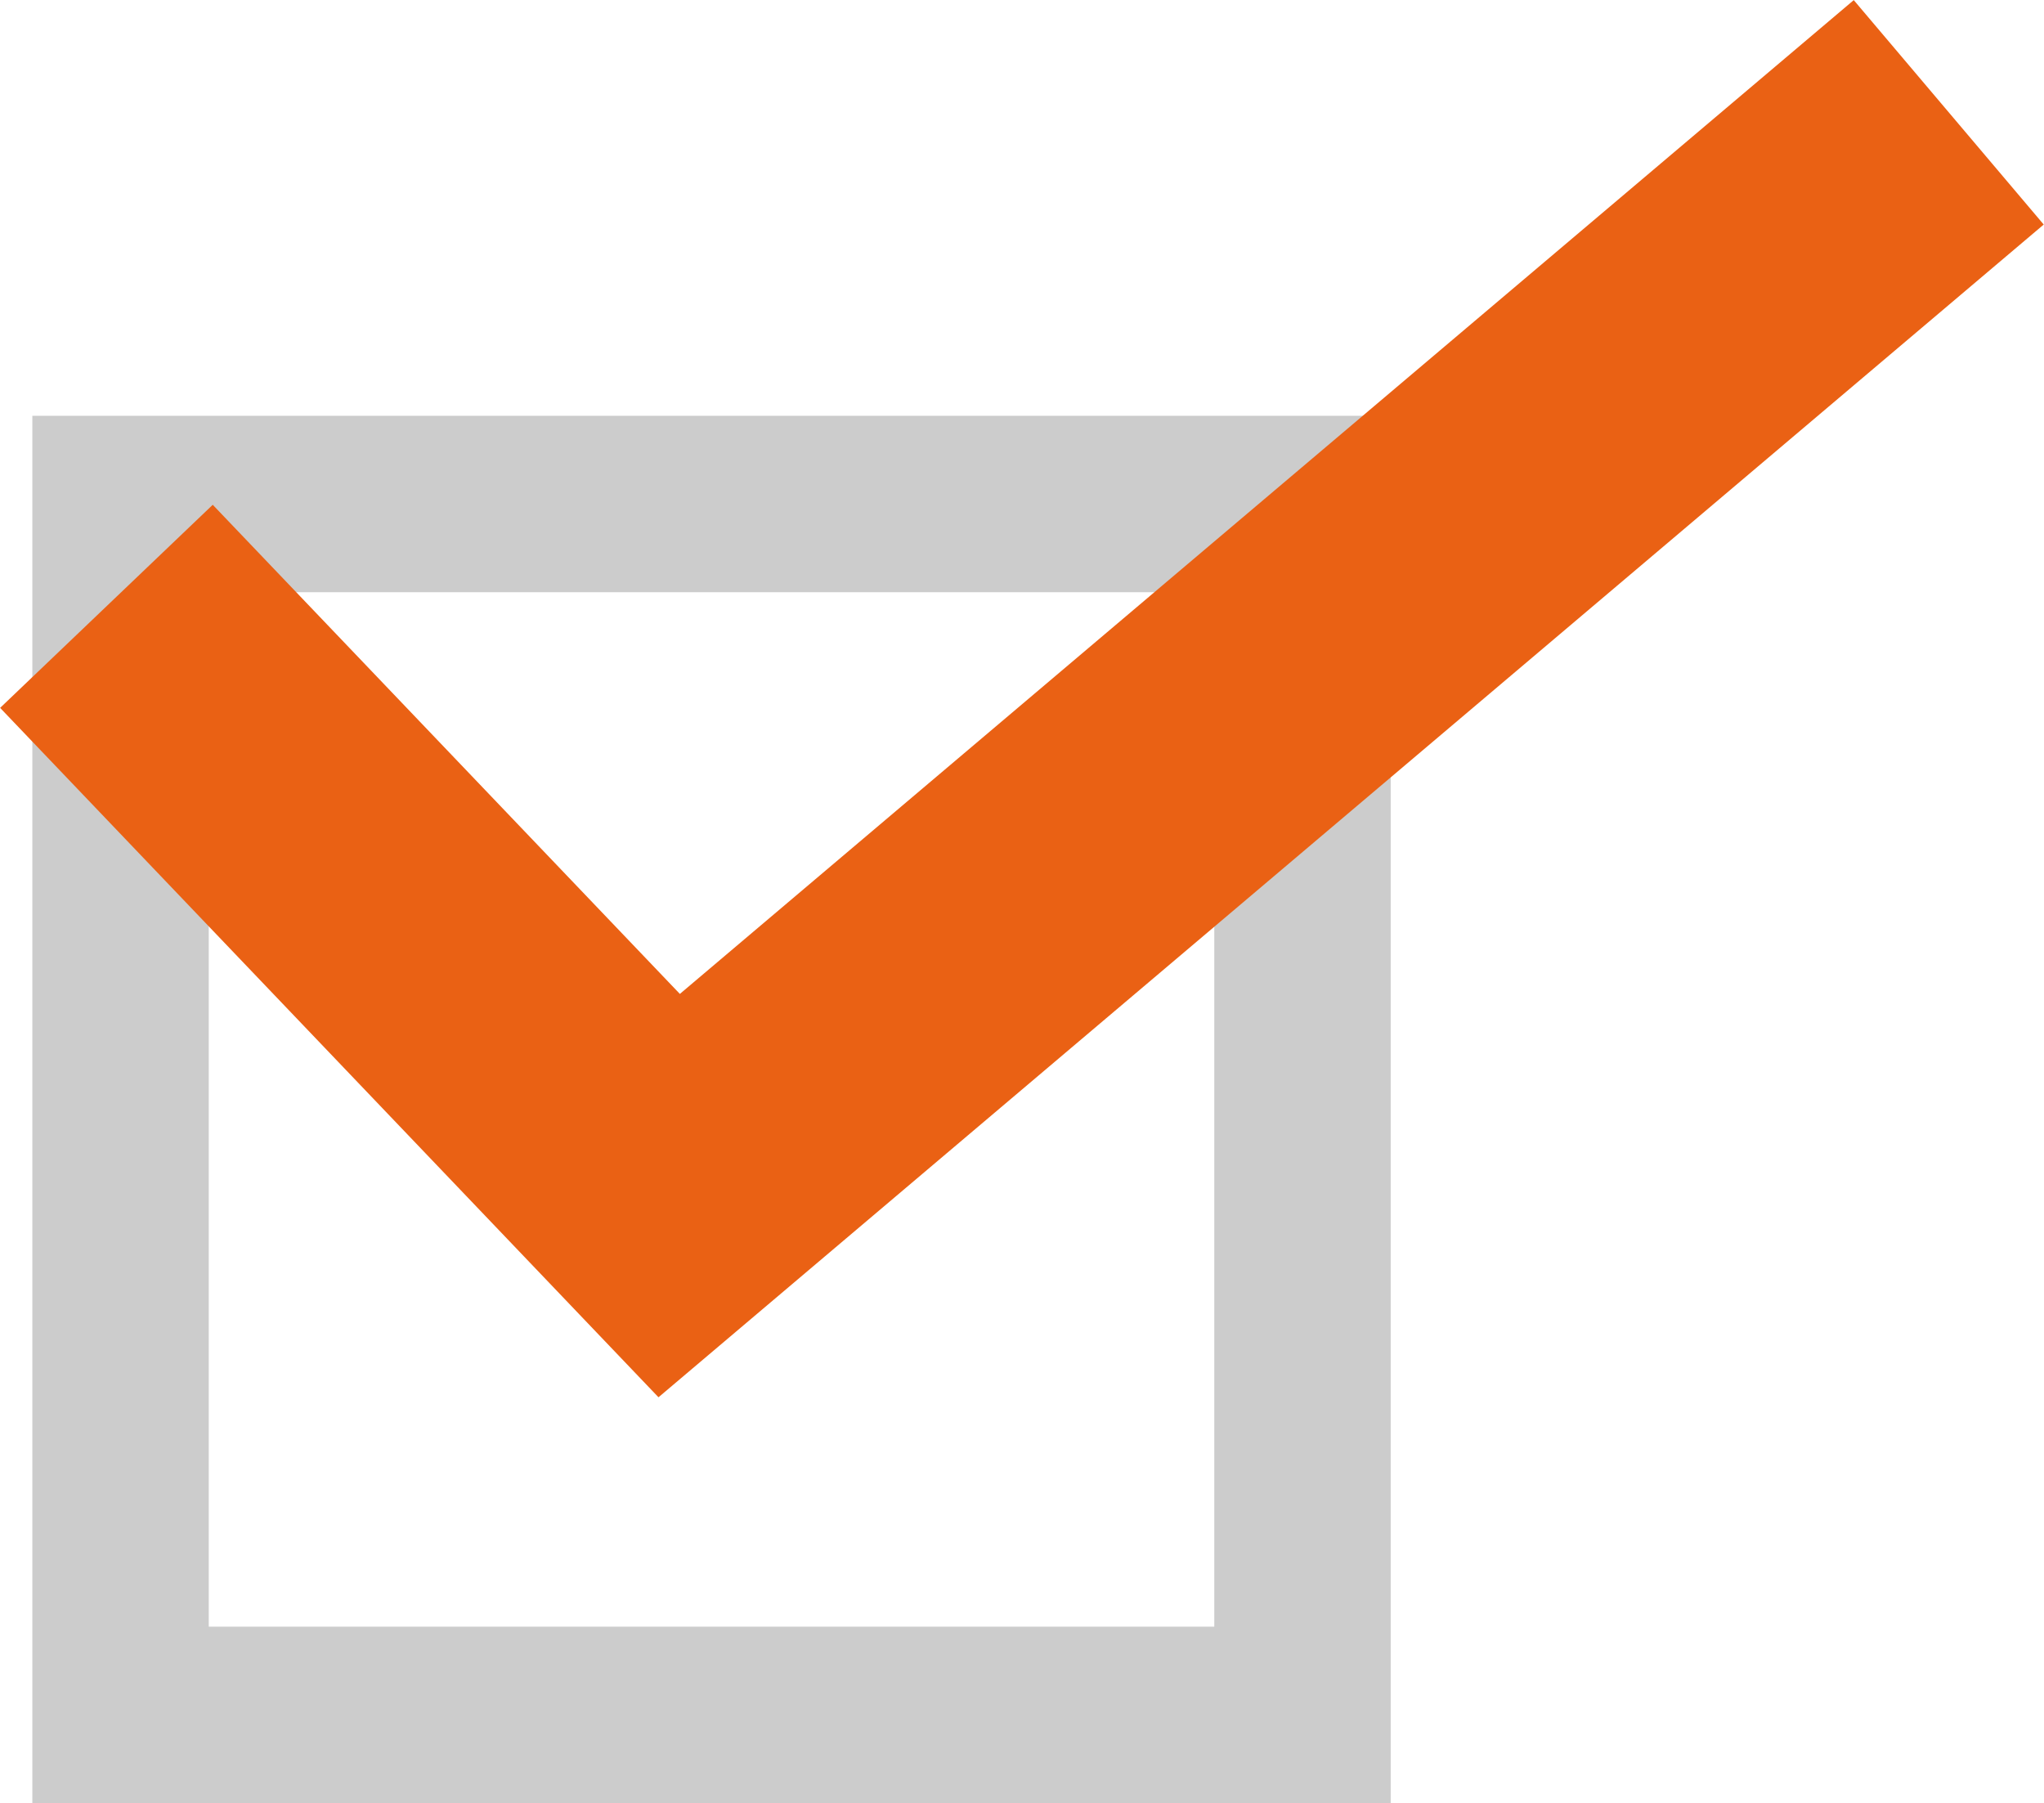
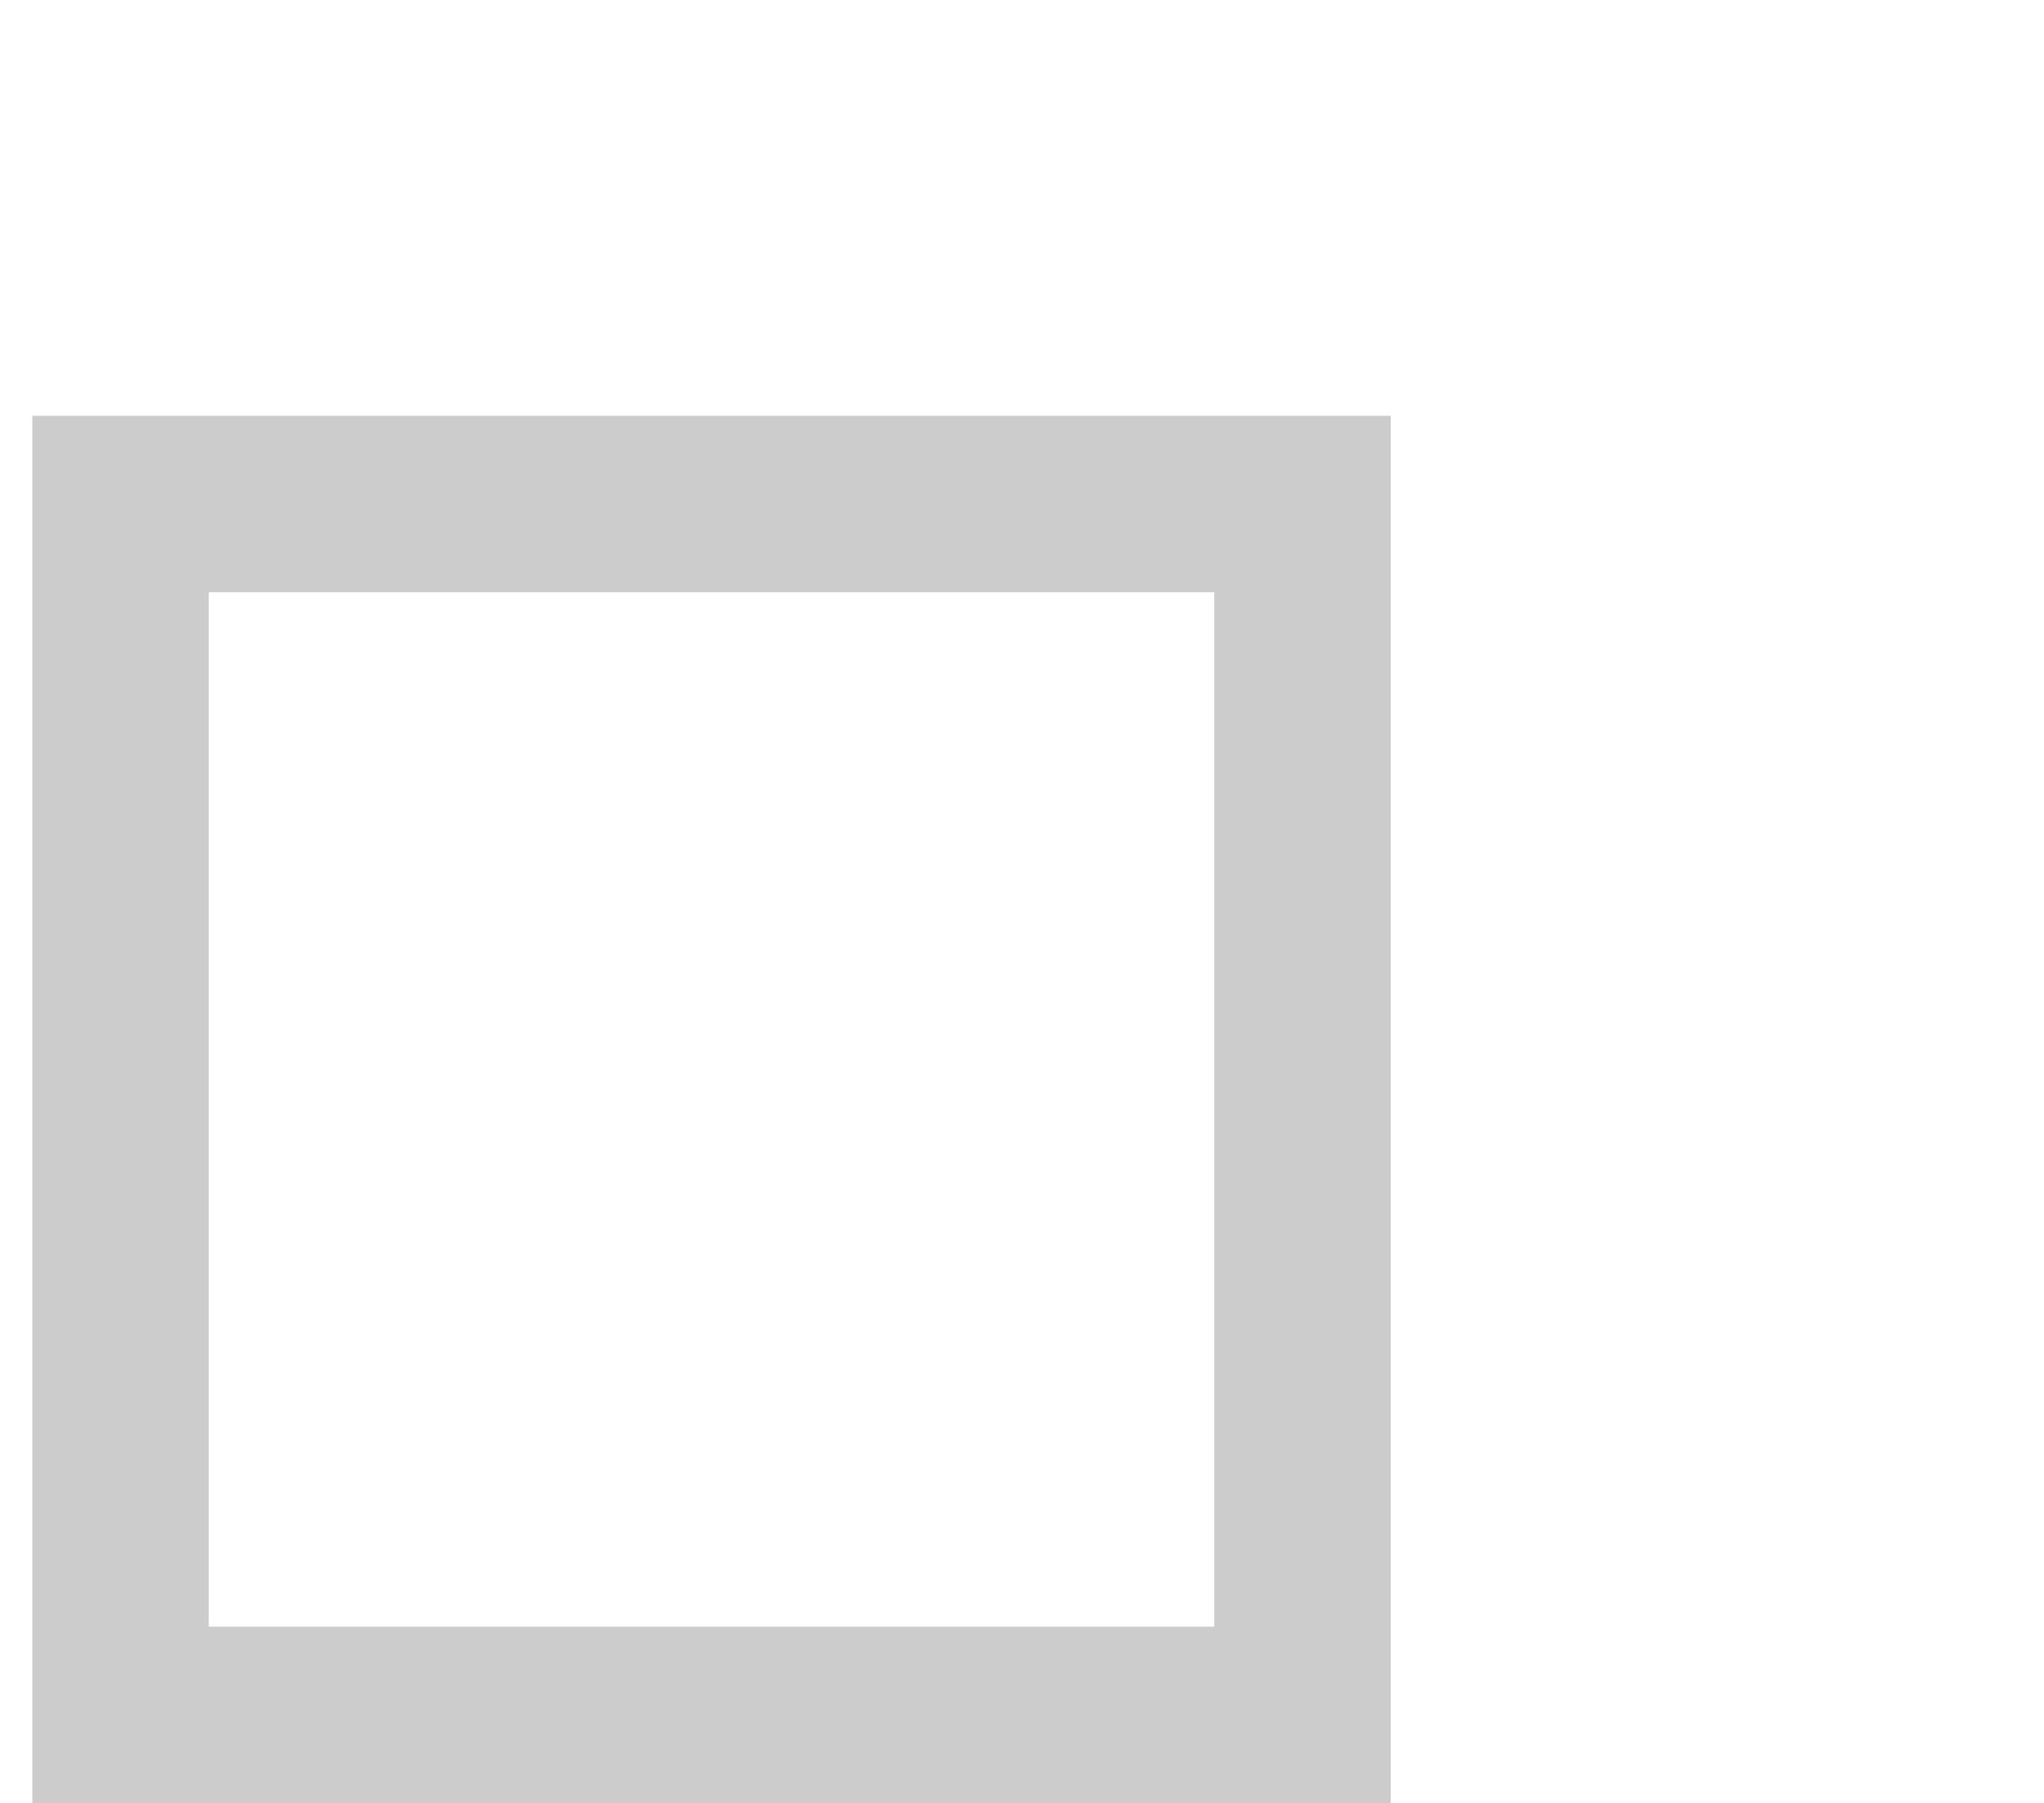
<svg xmlns="http://www.w3.org/2000/svg" id="Layer_1" data-name="Layer 1" width="34.76" height="30.66" viewBox="0 0 34.76 30.66">
  <defs>
    <style>.cls-1,.cls-2{fill:none;stroke-miterlimit:10;}.cls-1{stroke:#ccc;stroke-width:3px;}.cls-2{stroke:#ea6114;stroke-width:5px;}</style>
  </defs>
  <rect class="cls-1" x="2.05" y="8.57" width="20.1" height="20.59" />
-   <polyline class="cls-2" points="1.81 10.31 11.38 20.33 33.14 1.91" />
</svg>